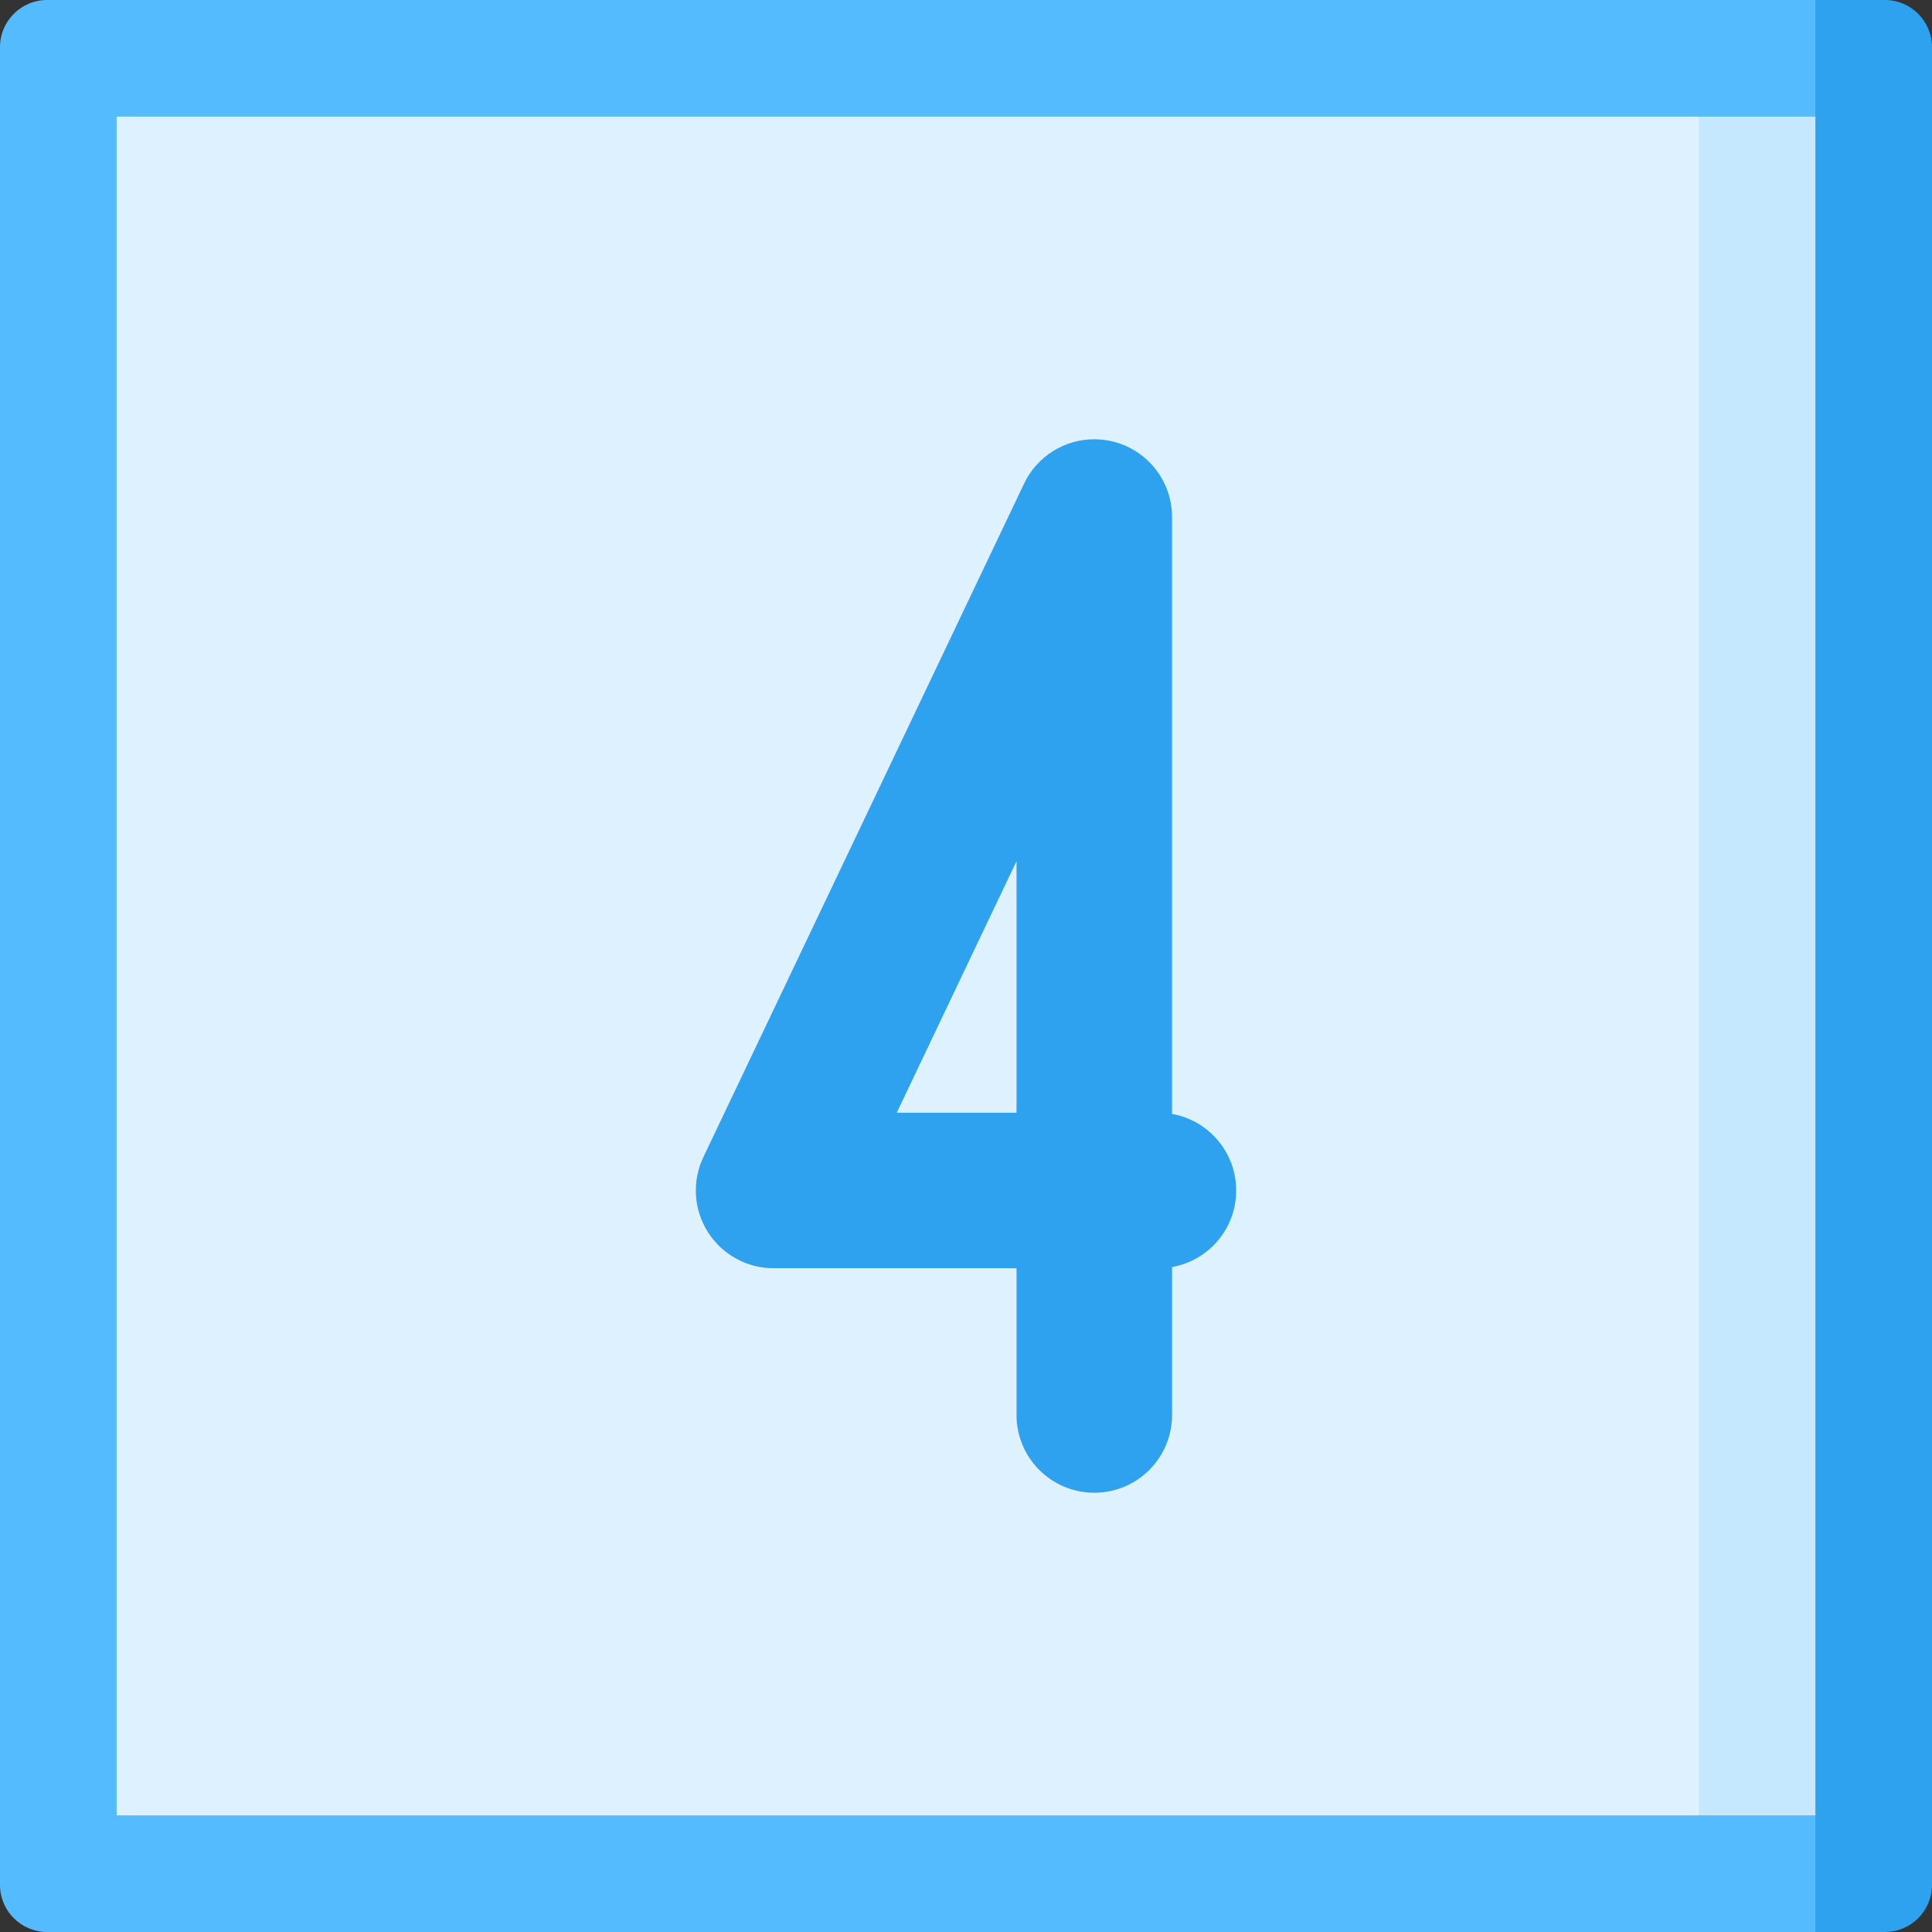
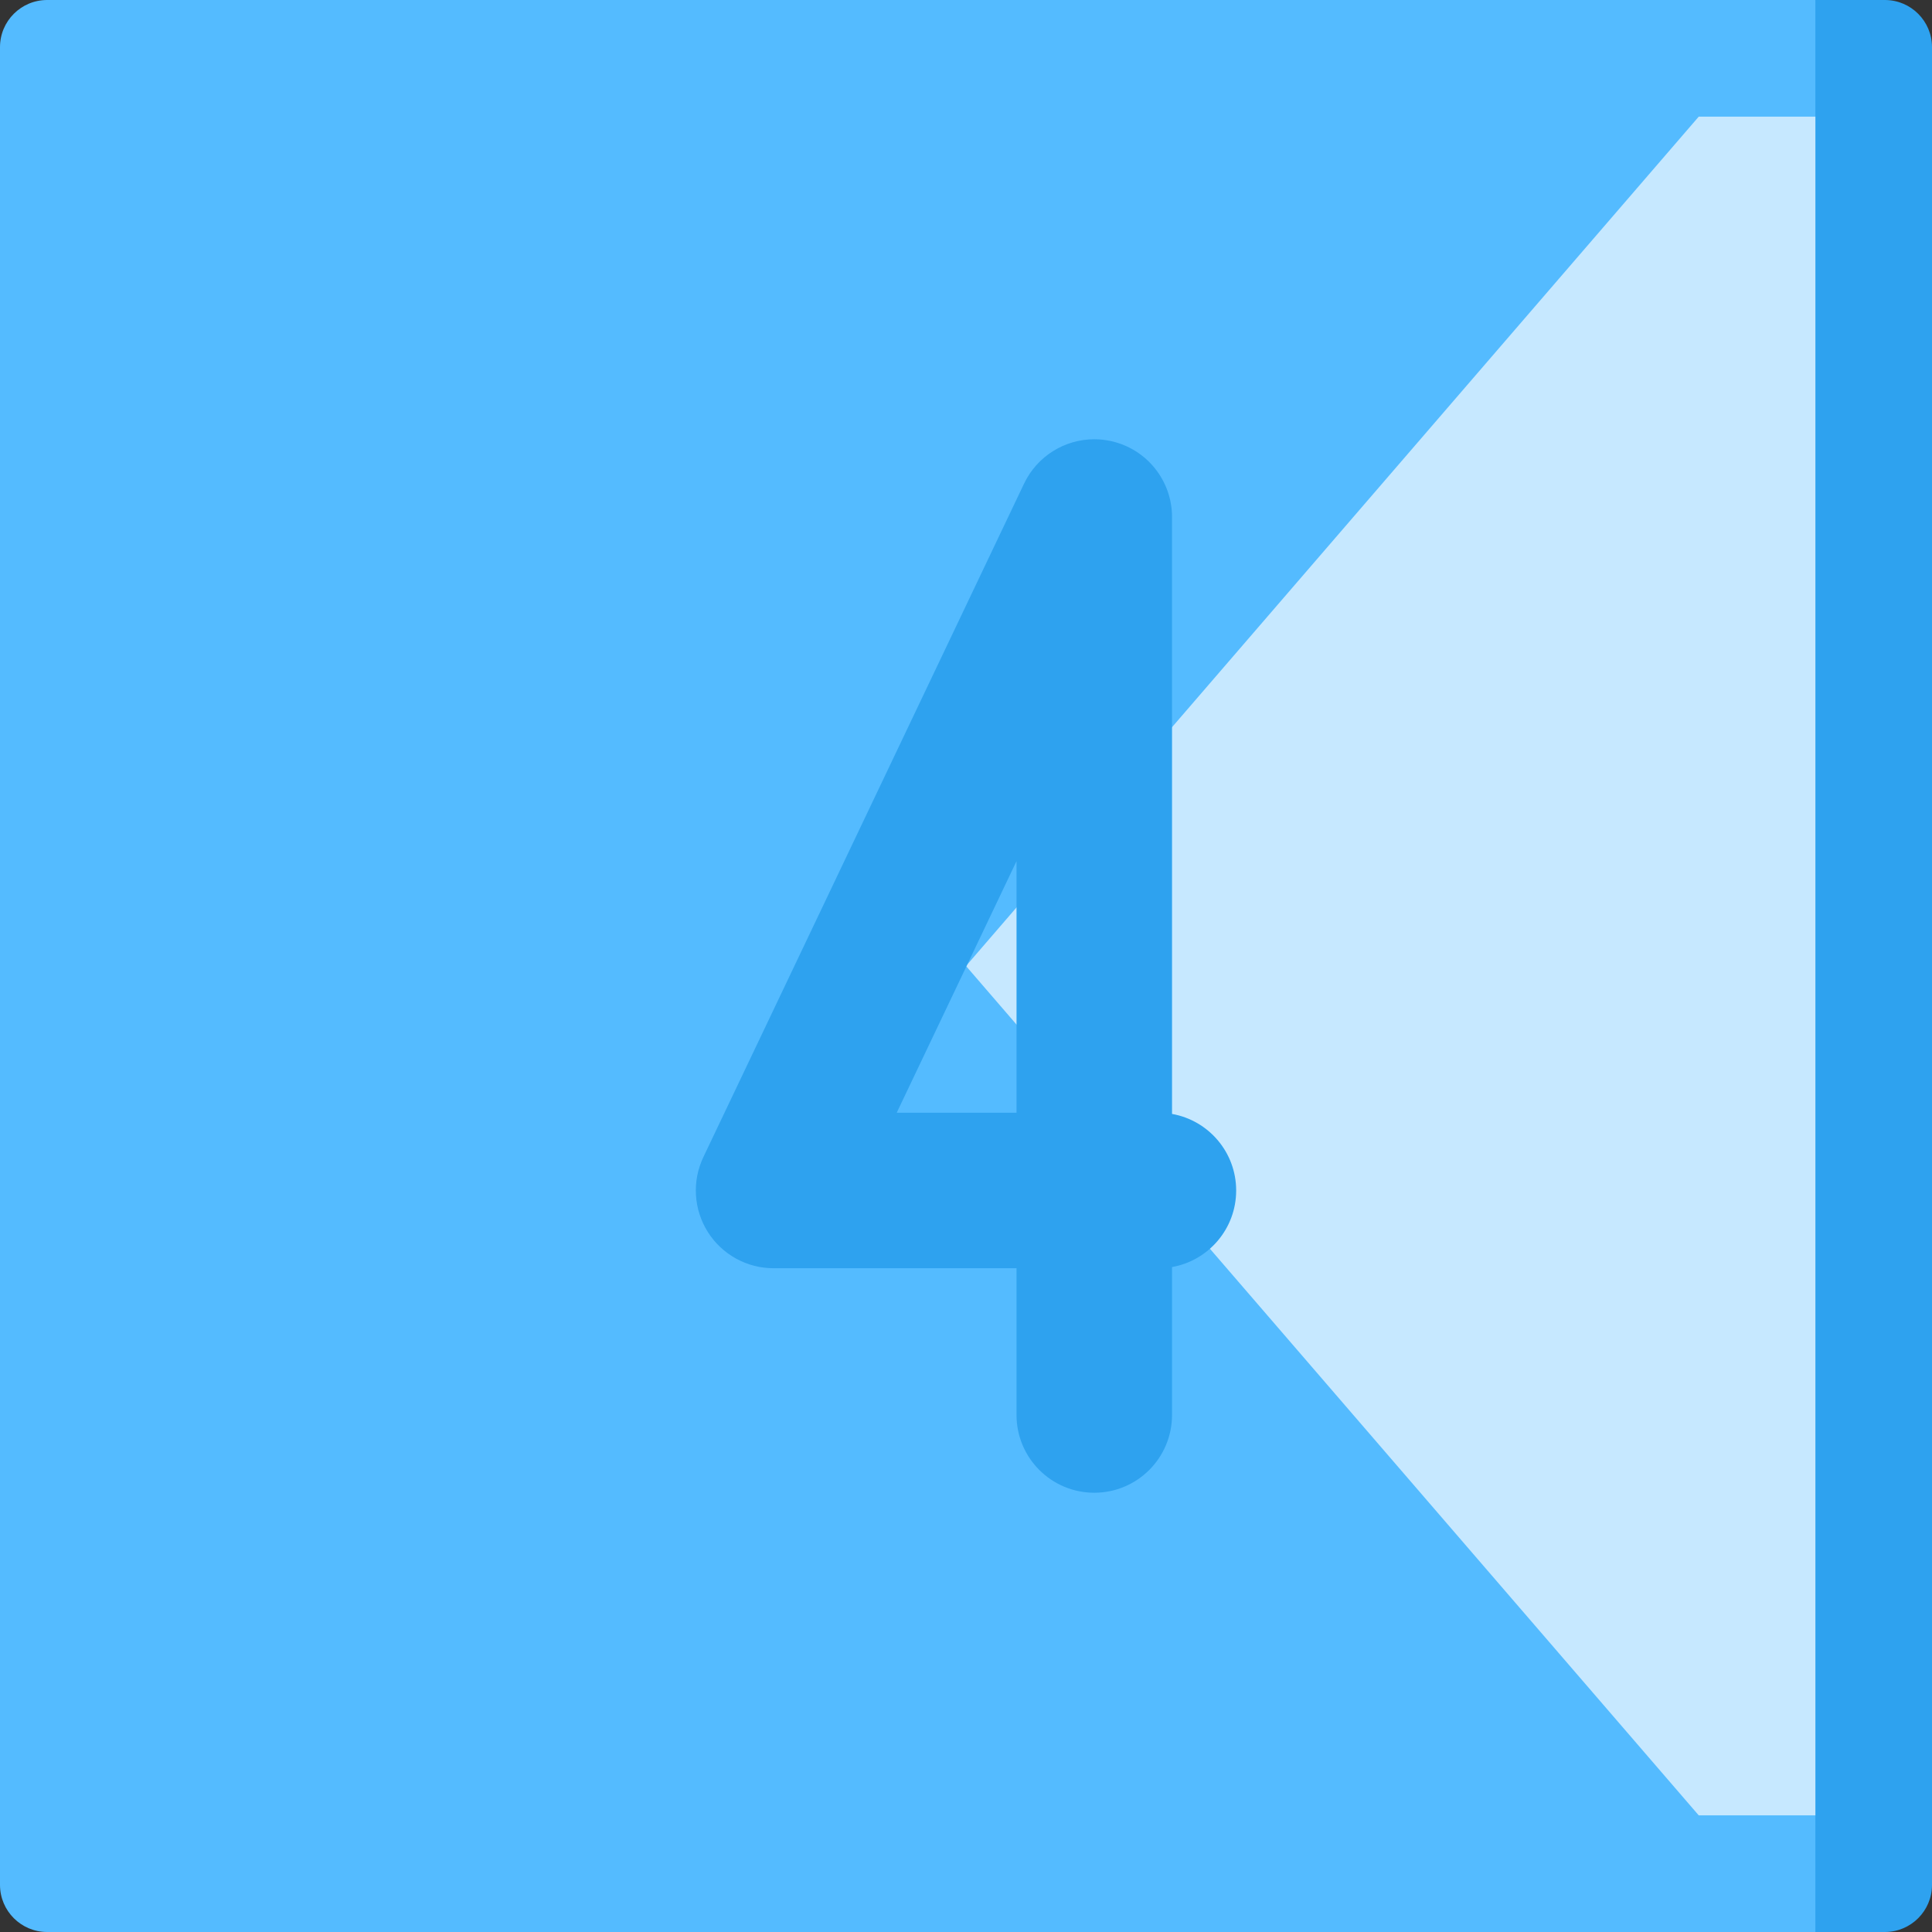
<svg xmlns="http://www.w3.org/2000/svg" id="Capa_1" x="0px" y="0px" viewBox="0 0 512 512" style="enable-background:new 0 0 512 512;" xml:space="preserve">
  <rect x="0" y="0" width="512" height="512" fill="#333333" stroke="none" />
  <path style="fill:#2EA2EF;" d="M481.095,0L256,256l225.095,256h18.414c6.899,0,12.491-5.593,12.491-12.491V12.491  C512,5.593,506.407,0,499.509,0H481.095z" />
  <path style="fill:#54BBFF;" d="M0,12.491v487.018C0,506.407,5.593,512,12.491,512h468.604V0H12.491C5.593,0,0,5.593,0,12.491z" />
  <polygon style="fill:#C6E8FF;" points="450.189,30.905 256,256 450.189,481.095 481.095,481.095 481.095,30.905 " />
-   <rect x="30.905" y="30.905" style="fill:#DEF1FF;" width="419.284" height="450.189" />
  <path style="fill:#2EA2EF;" d="M310.6,295.204V137.014c0-9.63-6.67-17.975-16.064-20.097c-1.517-0.343-3.041-0.509-4.546-0.509  c-7.809,0-15.125,4.459-18.597,11.747l-84.99,178.479c-3.039,6.383-2.594,13.88,1.181,19.858s10.351,9.603,17.421,9.603h64.386  v38.89c0,11.379,9.224,20.604,20.604,20.604s20.604-9.224,20.604-20.604v-39.204c9.66-1.705,16.998-10.14,16.998-20.289  C327.597,305.344,320.26,296.908,310.6,295.204z M269.392,294.889h-31.754l31.754-66.685V294.889z" />
  <g>
</g>
  <g>
</g>
  <g>
</g>
  <g>
</g>
  <g>
</g>
  <g>
</g>
  <g>
</g>
  <g>
</g>
  <g>
</g>
  <g>
</g>
  <g>
</g>
  <g>
</g>
  <g>
</g>
  <g>
</g>
  <g>
</g>
</svg>